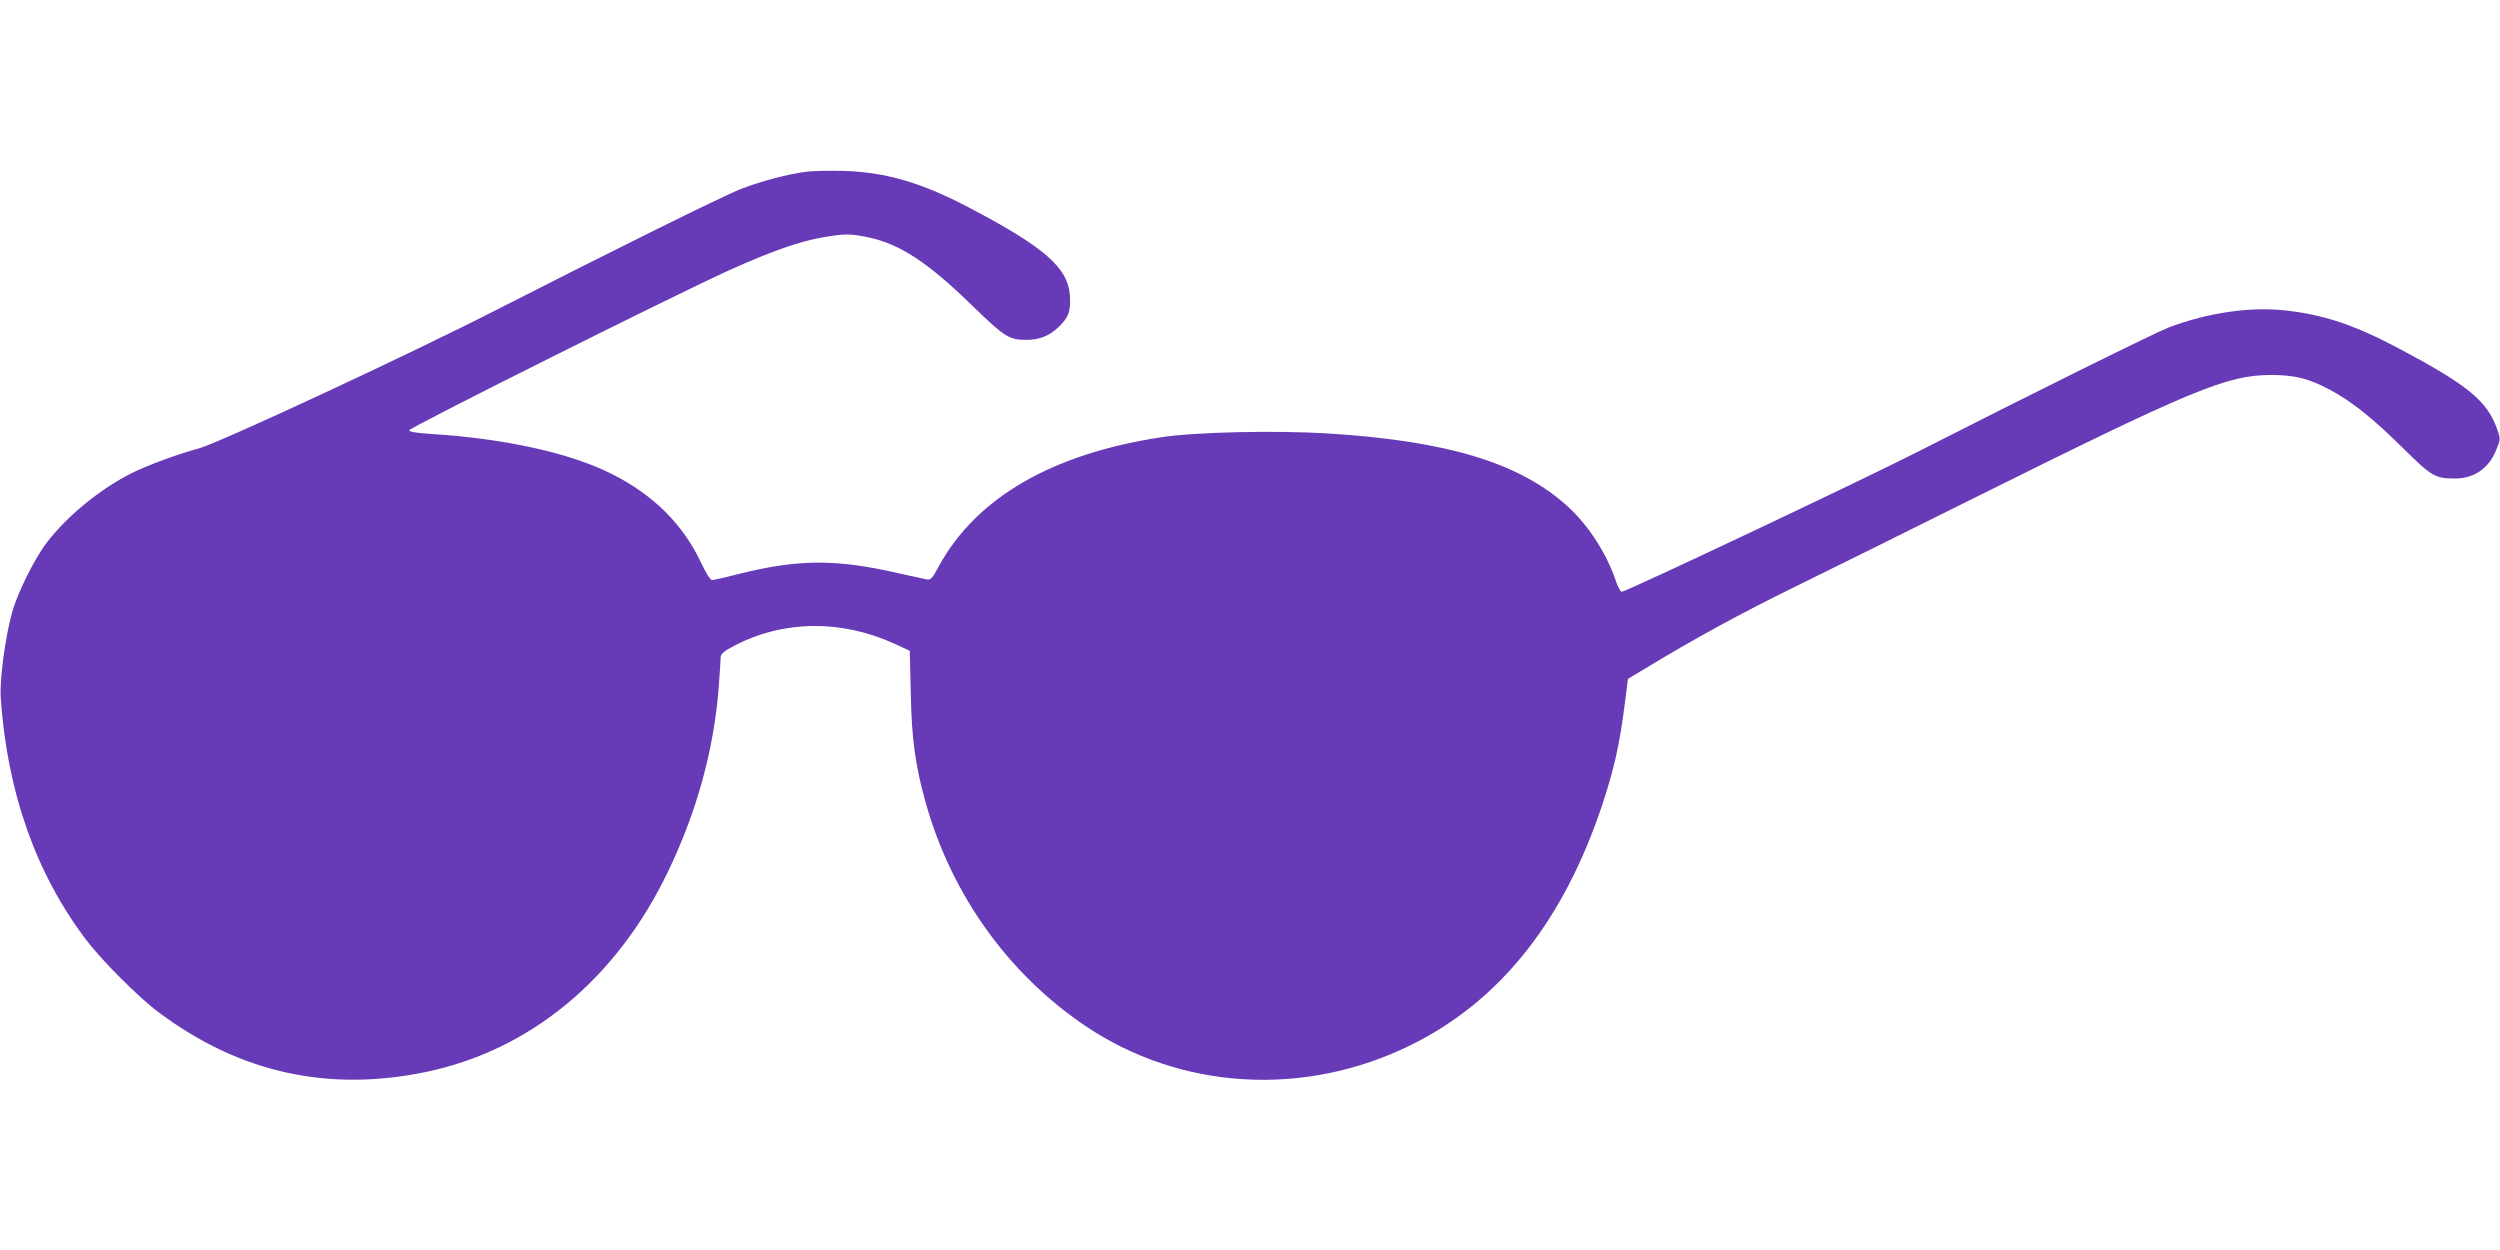
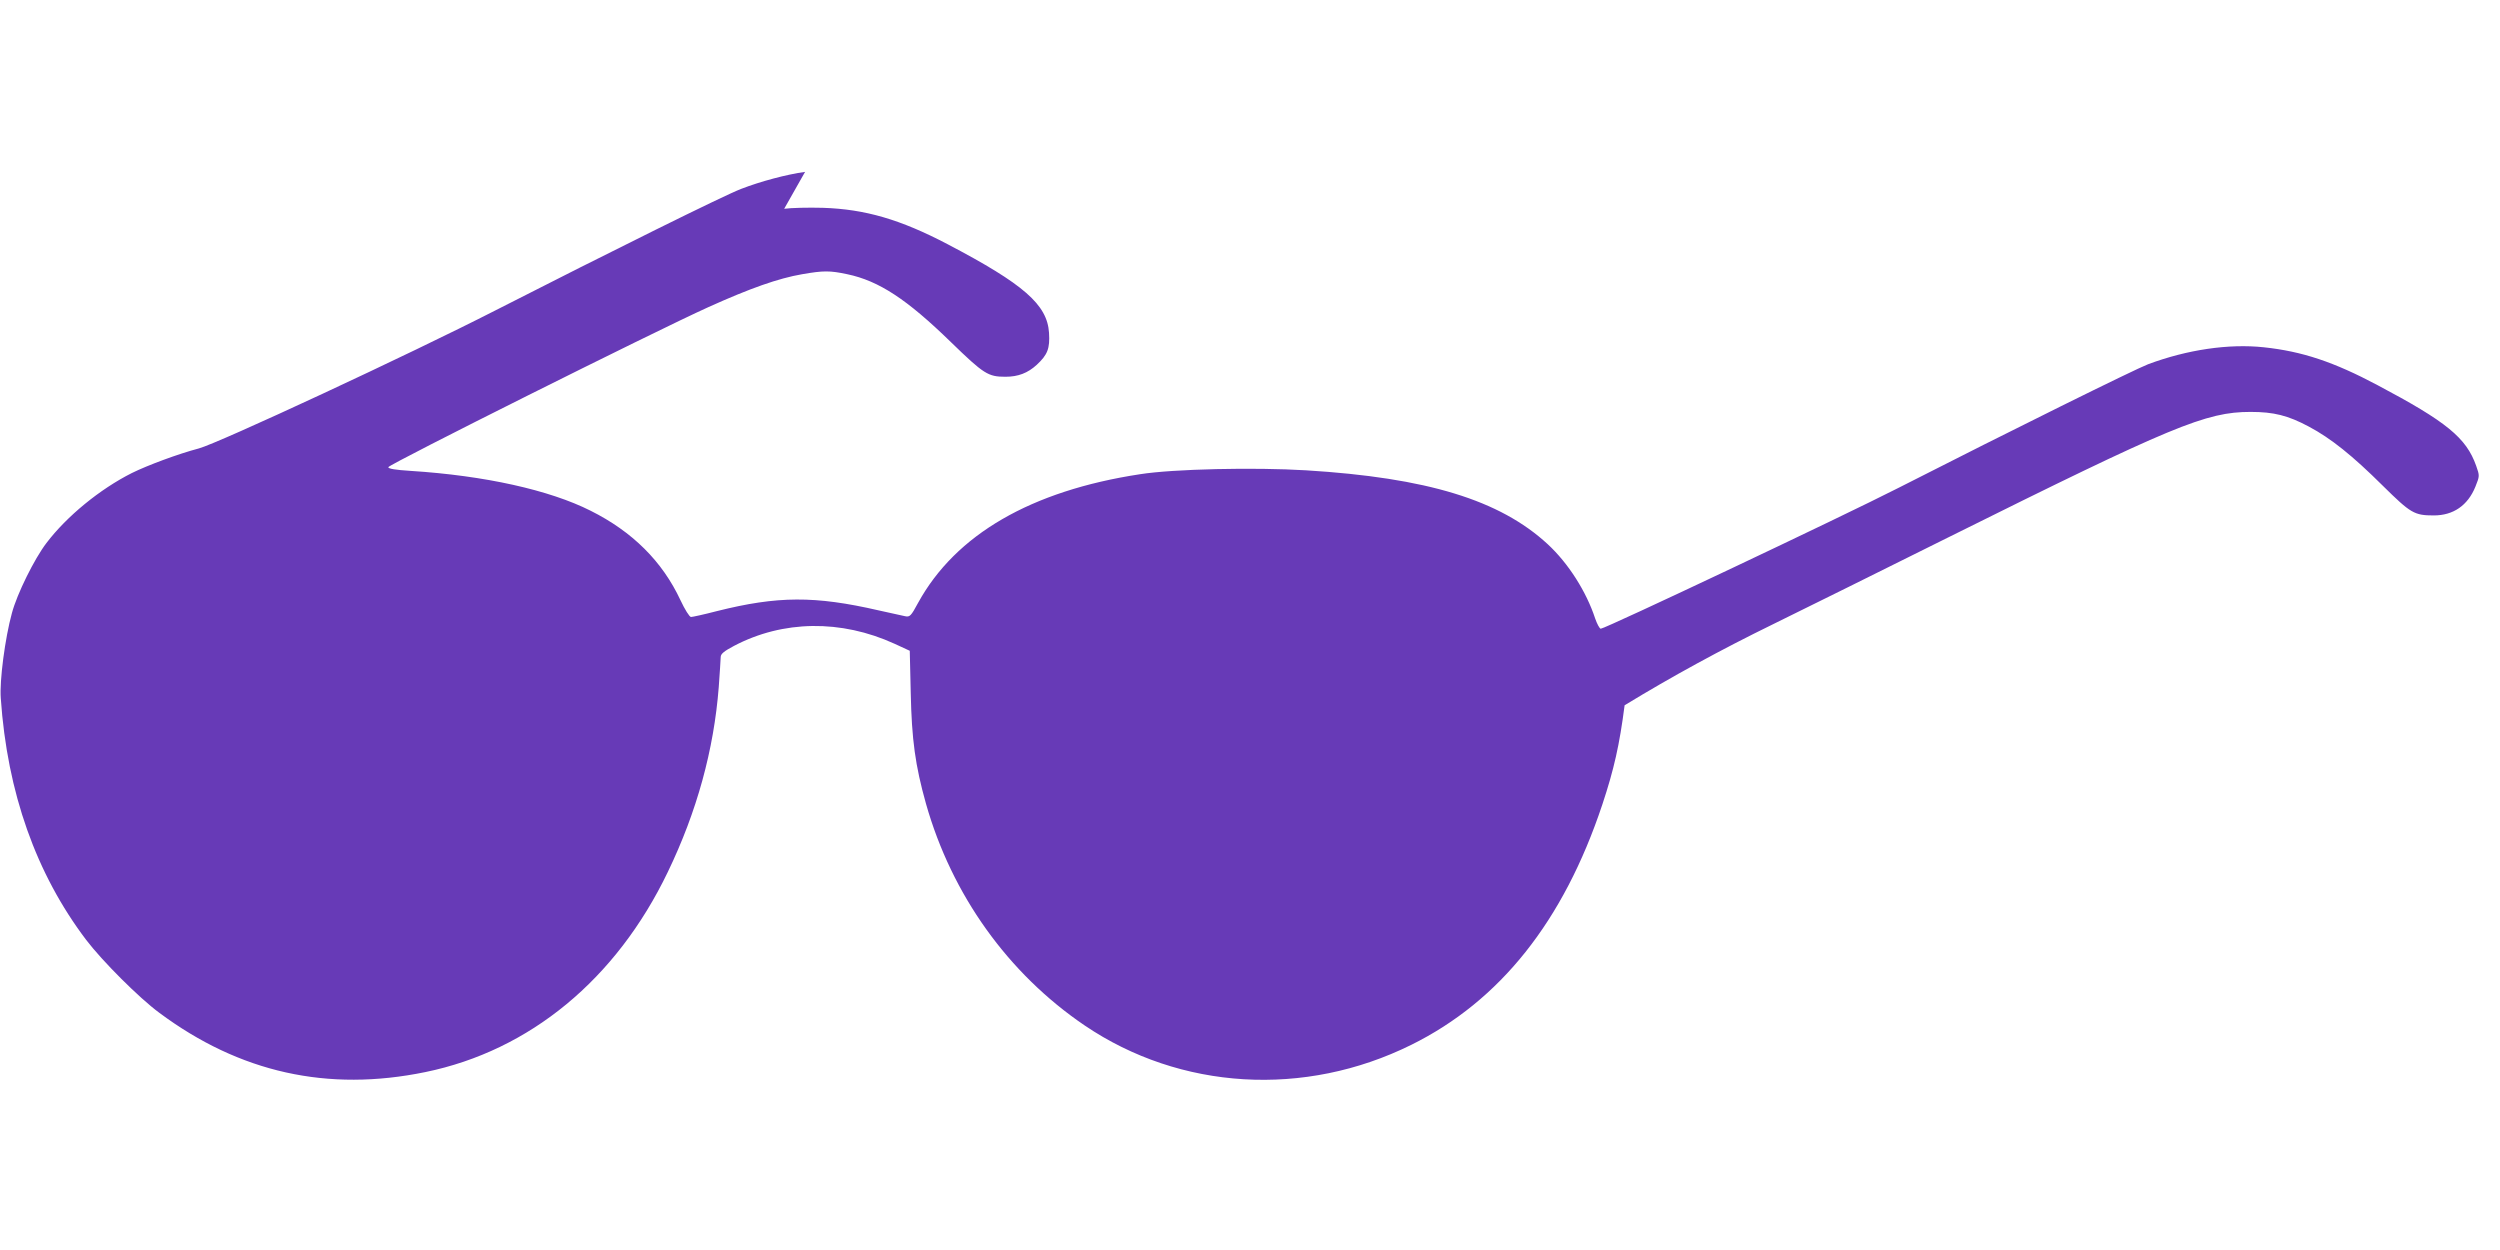
<svg xmlns="http://www.w3.org/2000/svg" version="1.0" width="1280pt" height="640pt" viewBox="0 0 1280 640" preserveAspectRatio="xMidYMid meet">
  <g transform="translate(0,640) scale(0.1,-0.1)" fill="#673ab7" stroke="none">
-     <path d="M4122 5520 c-94 -13 -226 -48 -327 -87 -85 -32 -666 -320 -1260 -623 -436 -223 -1416 -679 -1517 -706 -106 -28 -262 -86 -343 -126 -163 -82 -333 -221 -437 -358 -62 -81 -151 -261 -177 -359 -35 -127 -64 -347 -57 -436 33 -483 181 -899 437 -1237 82 -108 272 -298 374 -373 412 -307 863 -407 1363 -304 535 110 977 475 1241 1024 149 309 236 626 261 947 5 73 10 143 10 154 0 16 17 30 68 57 251 132 548 136 822 11 l78 -36 5 -216 c5 -239 23 -371 78 -567 132 -466 420 -869 812 -1135 490 -332 1126 -370 1672 -100 455 225 780 633 979 1231 60 181 88 306 114 508 l17 135 90 54 c241 147 496 286 760 415 159 78 563 278 898 445 1148 571 1318 642 1547 642 119 0 191 -18 298 -75 113 -60 223 -148 380 -304 142 -140 160 -151 260 -151 100 0 174 51 213 147 22 55 22 56 4 107 -51 144 -152 226 -505 413 -224 119 -385 173 -583 194 -179 19 -391 -12 -592 -87 -68 -26 -695 -336 -1280 -634 -284 -145 -1500 -720 -1522 -720 -6 0 -19 24 -29 53 -45 137 -137 282 -243 380 -245 226 -617 340 -1237 378 -263 16 -680 7 -850 -20 -558 -85 -944 -309 -1136 -658 -37 -69 -43 -74 -67 -69 -14 3 -75 17 -136 30 -326 75 -517 74 -828 -4 -65 -17 -125 -30 -132 -30 -8 0 -32 39 -54 86 -93 199 -246 351 -460 458 -210 106 -543 180 -921 204 -79 5 -115 11 -115 19 0 13 1359 693 1640 820 213 96 357 147 479 168 109 19 142 19 231 0 162 -34 305 -128 530 -347 170 -165 191 -178 280 -178 65 0 114 19 160 61 56 52 68 84 63 164 -9 144 -129 249 -518 453 -244 128 -424 180 -640 187 -74 2 -163 0 -198 -5z" />
+     <path d="M4122 5520 c-94 -13 -226 -48 -327 -87 -85 -32 -666 -320 -1260 -623 -436 -223 -1416 -679 -1517 -706 -106 -28 -262 -86 -343 -126 -163 -82 -333 -221 -437 -358 -62 -81 -151 -261 -177 -359 -35 -127 -64 -347 -57 -436 33 -483 181 -899 437 -1237 82 -108 272 -298 374 -373 412 -307 863 -407 1363 -304 535 110 977 475 1241 1024 149 309 236 626 261 947 5 73 10 143 10 154 0 16 17 30 68 57 251 132 548 136 822 11 l78 -36 5 -216 c5 -239 23 -371 78 -567 132 -466 420 -869 812 -1135 490 -332 1126 -370 1672 -100 455 225 780 633 979 1231 60 181 88 306 114 508 c241 147 496 286 760 415 159 78 563 278 898 445 1148 571 1318 642 1547 642 119 0 191 -18 298 -75 113 -60 223 -148 380 -304 142 -140 160 -151 260 -151 100 0 174 51 213 147 22 55 22 56 4 107 -51 144 -152 226 -505 413 -224 119 -385 173 -583 194 -179 19 -391 -12 -592 -87 -68 -26 -695 -336 -1280 -634 -284 -145 -1500 -720 -1522 -720 -6 0 -19 24 -29 53 -45 137 -137 282 -243 380 -245 226 -617 340 -1237 378 -263 16 -680 7 -850 -20 -558 -85 -944 -309 -1136 -658 -37 -69 -43 -74 -67 -69 -14 3 -75 17 -136 30 -326 75 -517 74 -828 -4 -65 -17 -125 -30 -132 -30 -8 0 -32 39 -54 86 -93 199 -246 351 -460 458 -210 106 -543 180 -921 204 -79 5 -115 11 -115 19 0 13 1359 693 1640 820 213 96 357 147 479 168 109 19 142 19 231 0 162 -34 305 -128 530 -347 170 -165 191 -178 280 -178 65 0 114 19 160 61 56 52 68 84 63 164 -9 144 -129 249 -518 453 -244 128 -424 180 -640 187 -74 2 -163 0 -198 -5z" />
  </g>
</svg>